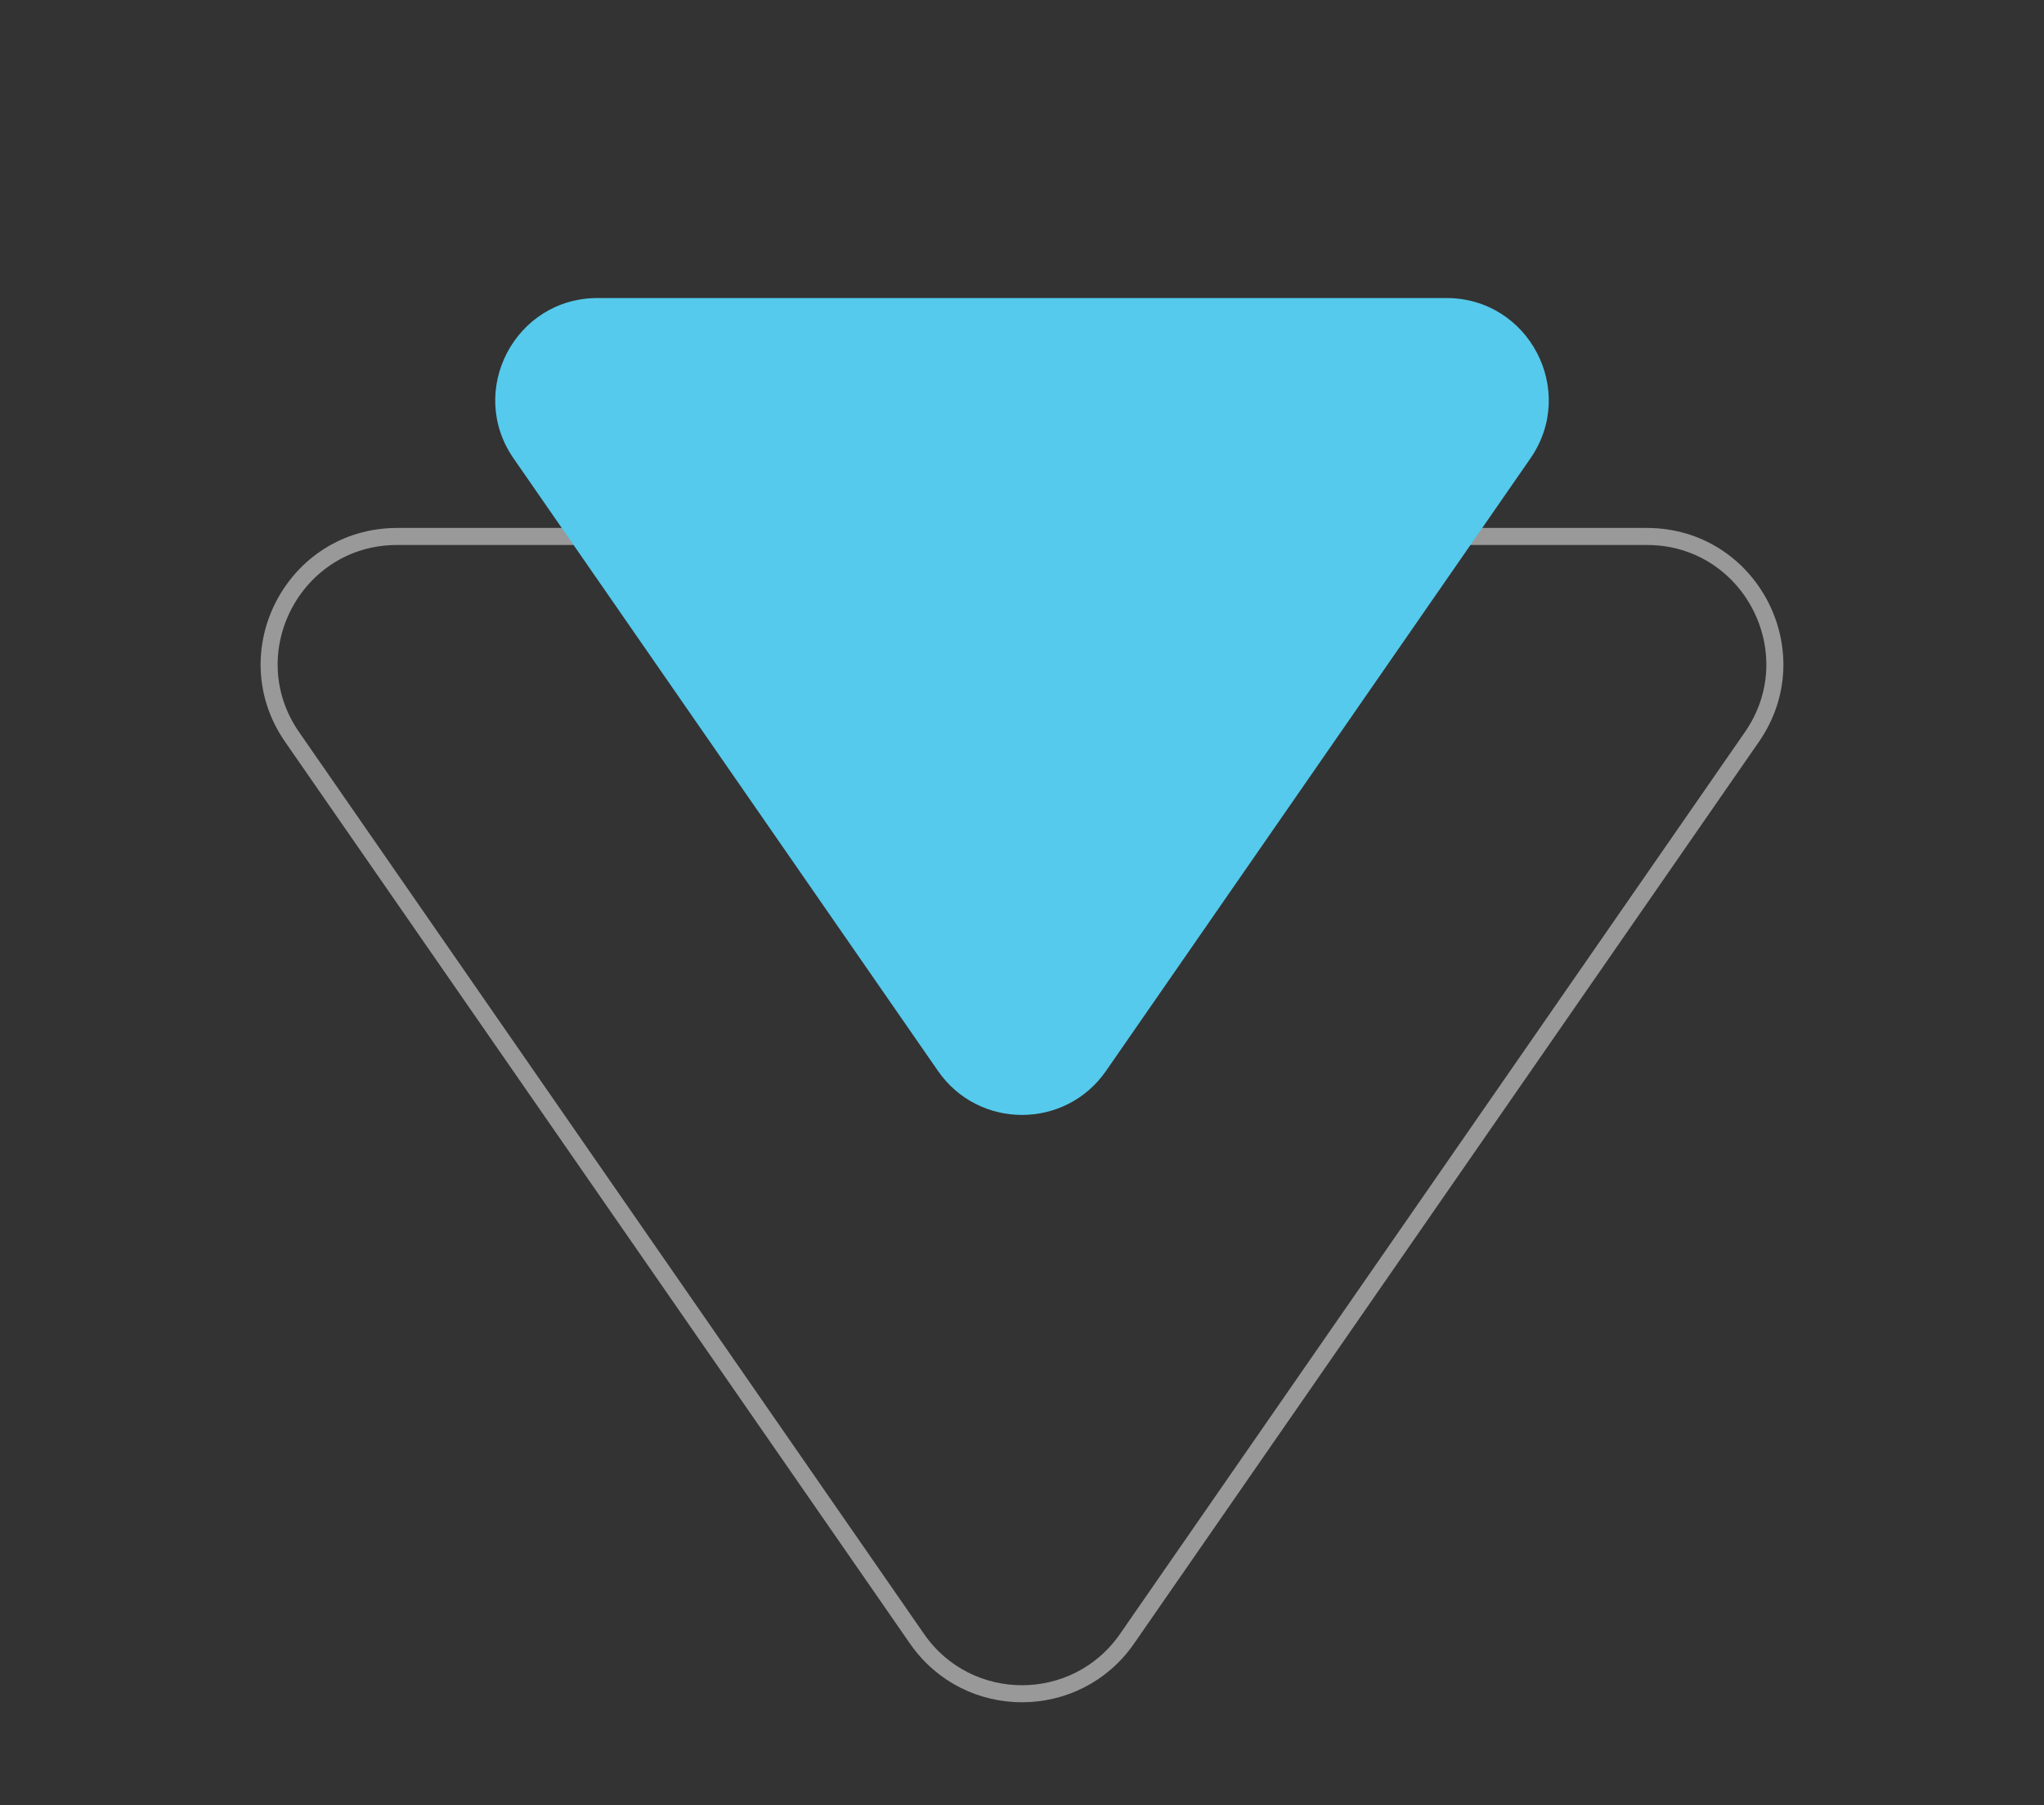
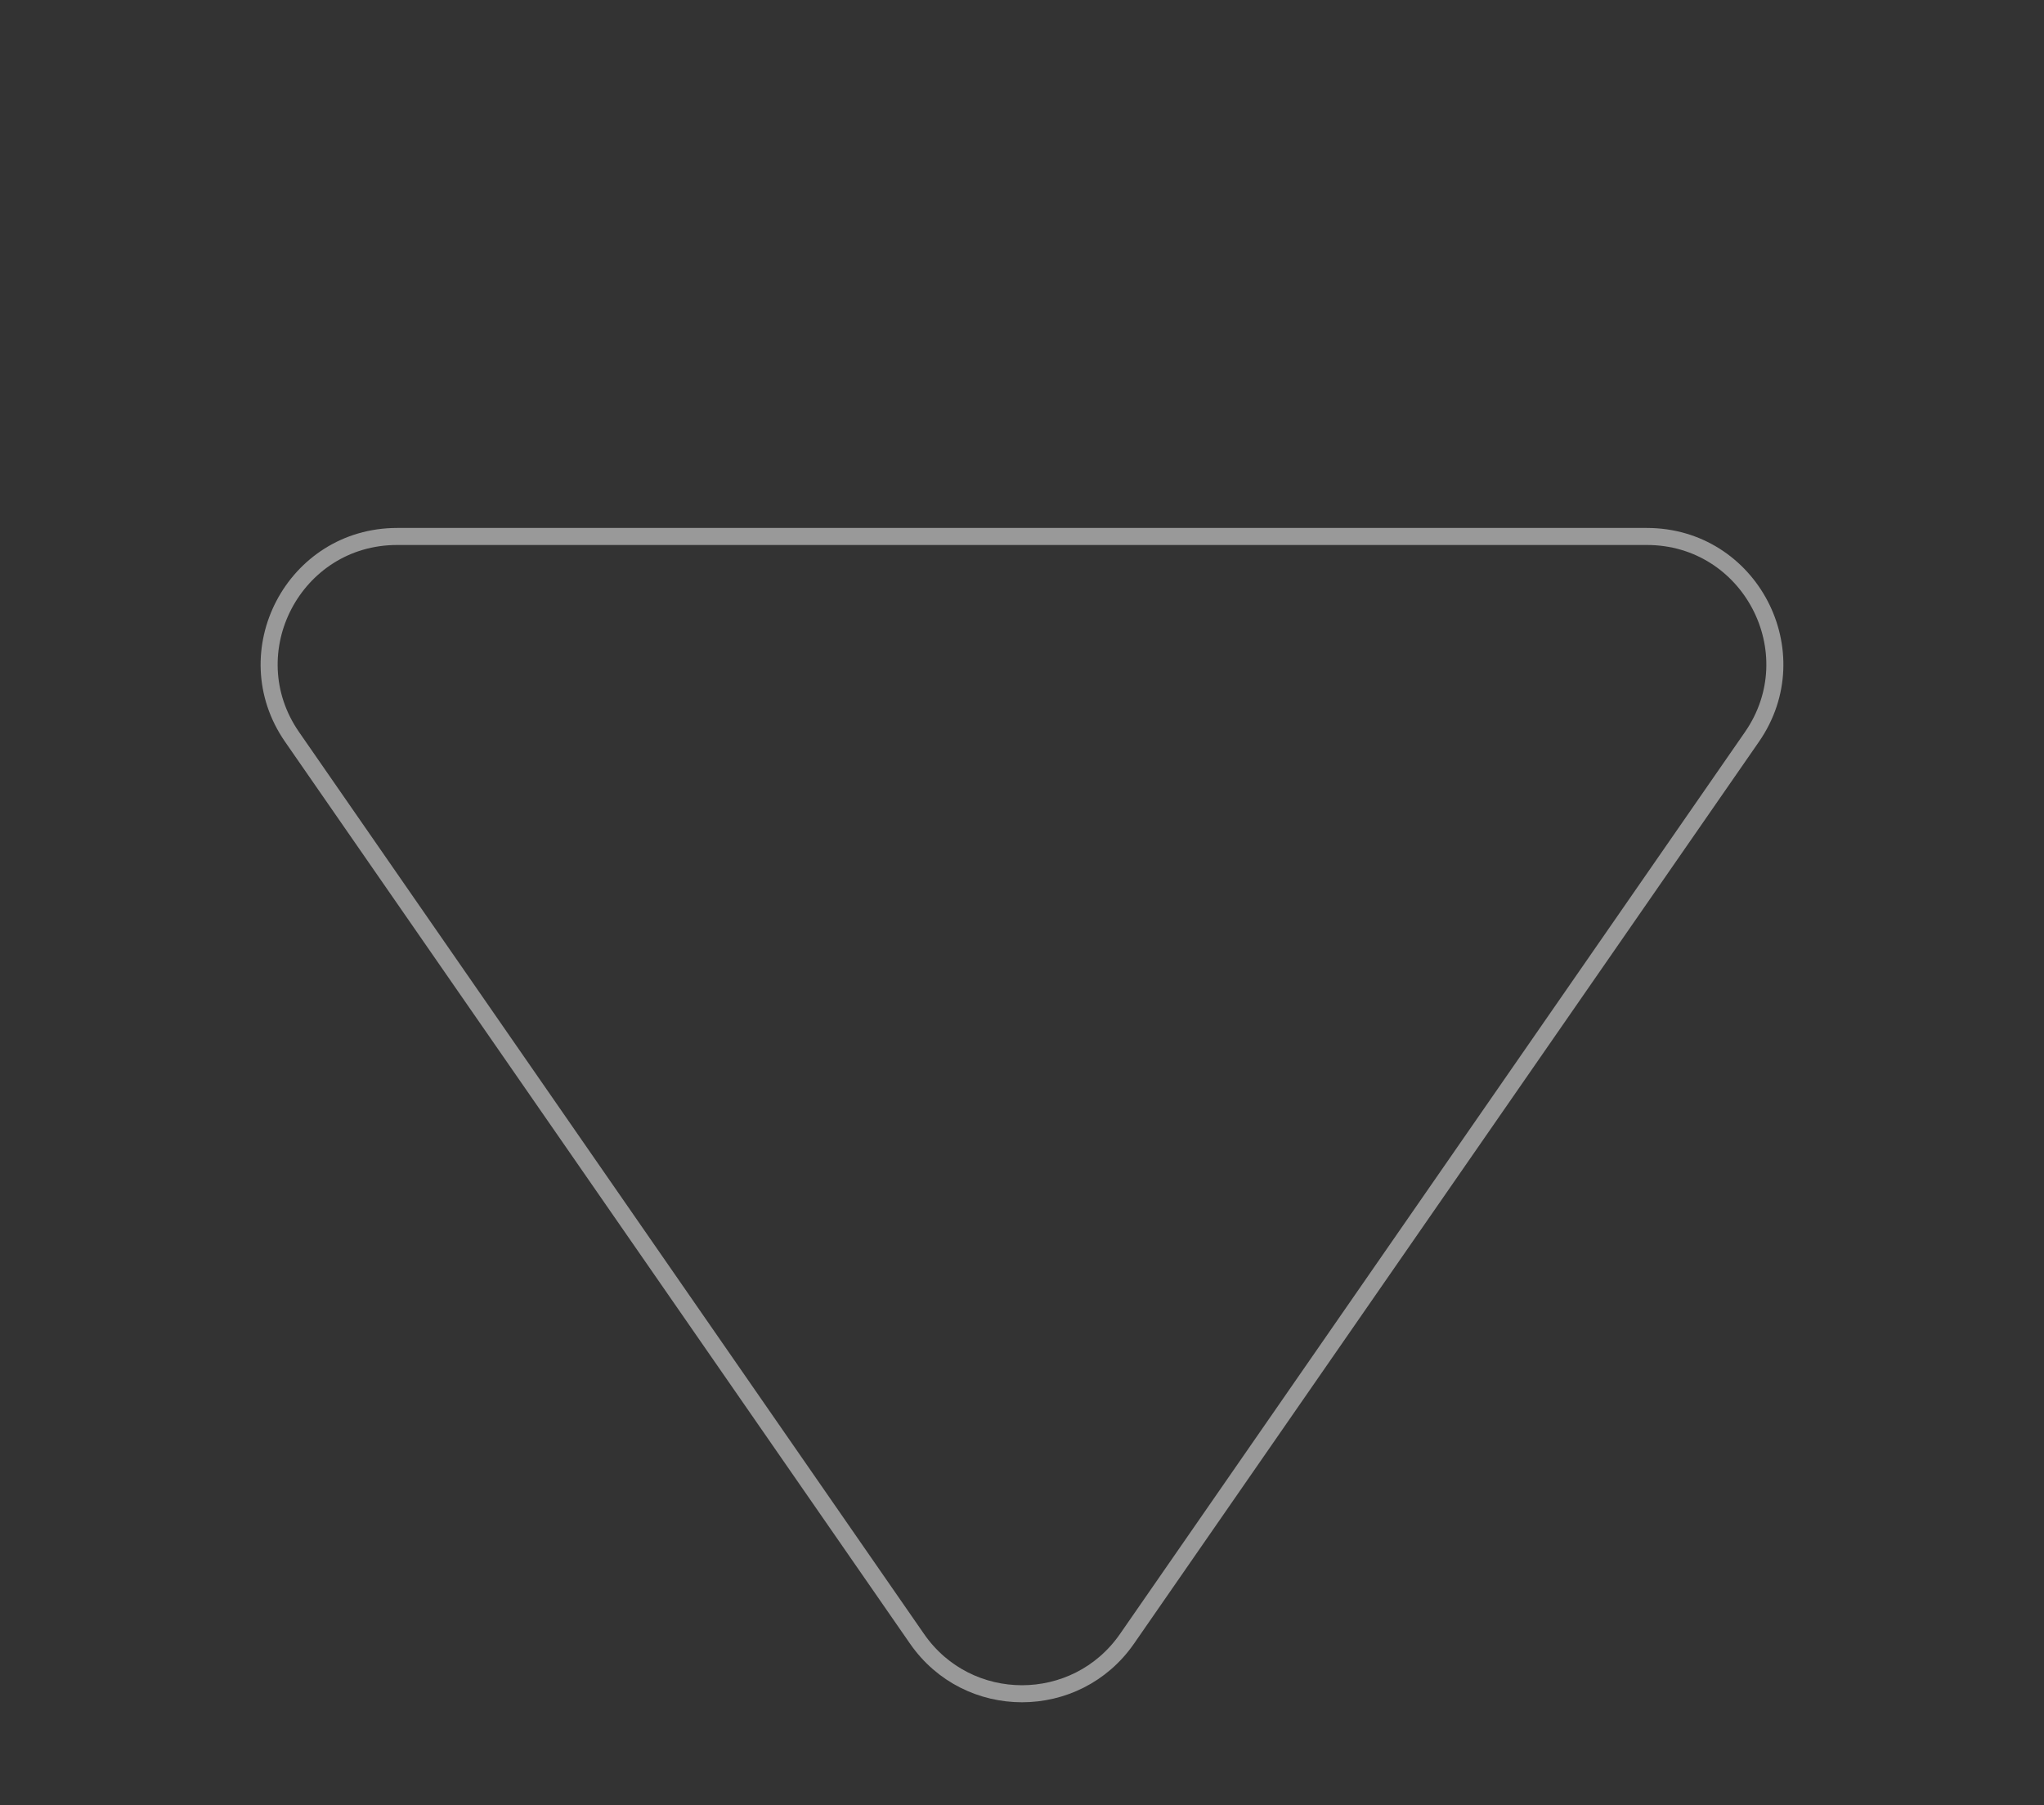
<svg xmlns="http://www.w3.org/2000/svg" width="60" height="53" viewBox="0 0 60 53" fill="none">
  <rect x="0" y="0" width="60" height="53" fill="#333333" stroke="none" />
  <path opacity="0.5" d="M33.083 48.112C31.591 50.264 28.409 50.264 26.918 48.112L8.574 21.636C6.851 19.149 8.631 15.75 11.657 15.75L48.343 15.75C51.369 15.75 53.149 19.149 51.426 21.636L33.083 48.112Z" stroke="white" stroke-width="0.5" />
-   <path d="M32.466 31.441C31.273 33.163 28.727 33.163 27.534 31.441L15.076 13.459C13.697 11.469 15.121 8.75 17.542 8.75L42.458 8.75C44.879 8.75 46.303 11.469 44.924 13.459L32.466 31.441Z" fill="#55CAEC" />
</svg>